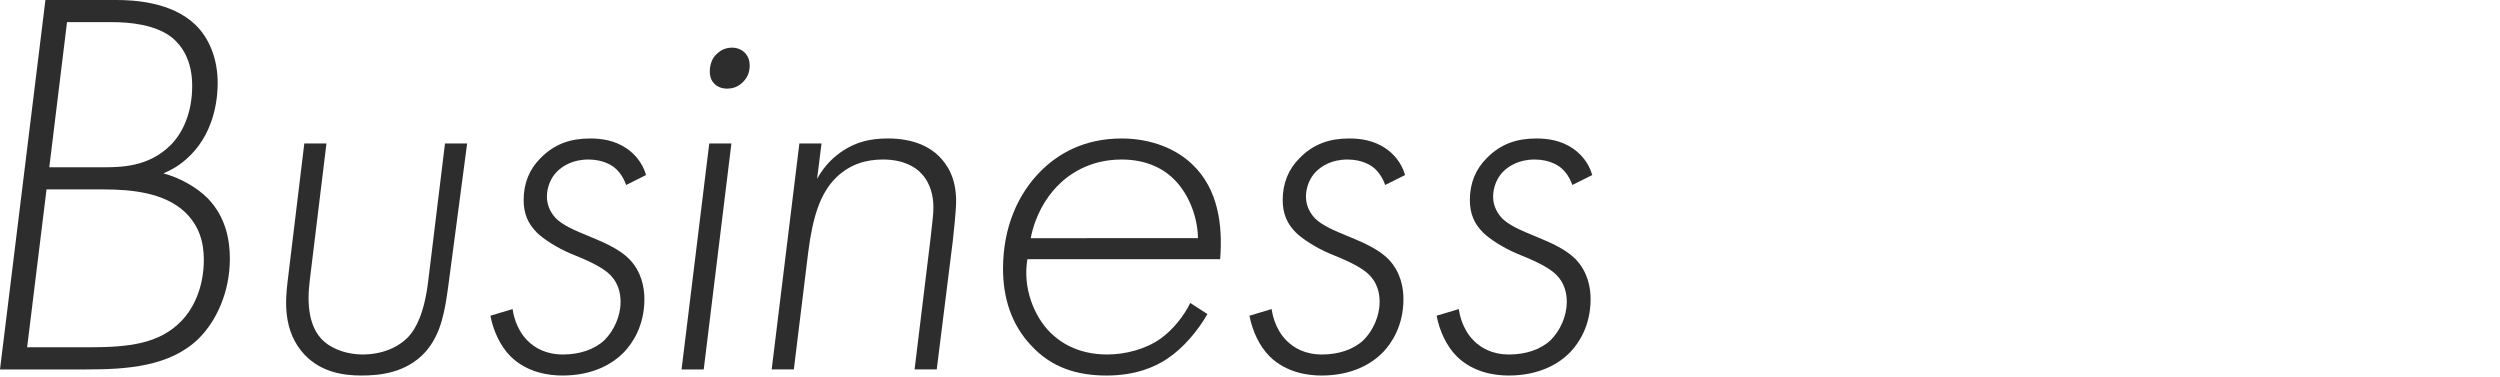
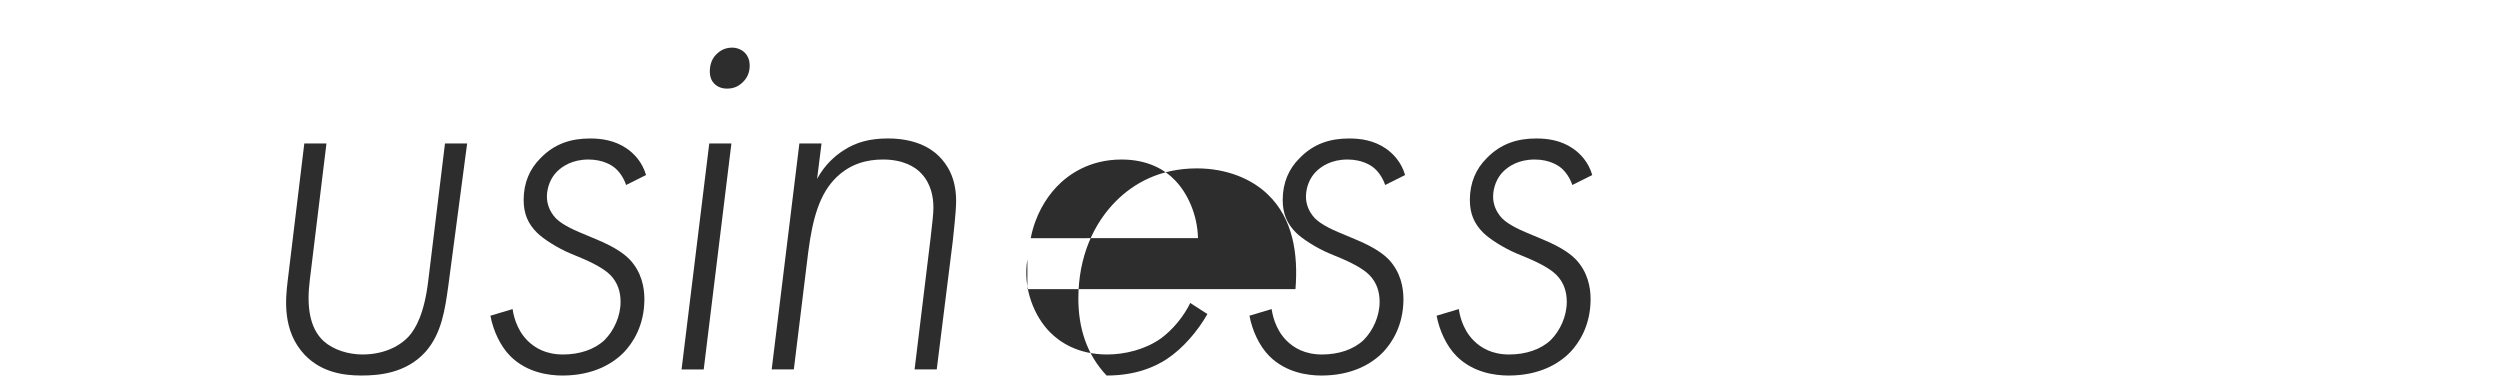
<svg xmlns="http://www.w3.org/2000/svg" version="1.1" id="レイヤー_1" x="0px" y="0px" width="677px" height="102px" viewBox="0 0 677 102" style="enable-background:new 0 0 677 102;" xml:space="preserve">
  <style type="text/css">
	.st0{fill:#2D2D2D;}
</style>
  <g>
    <g>
-       <path class="st0" d="M12.299,0h19.199c4.5,0,14.999,0.45,21.449,6.749c3.6,3.45,6,9,6,15.749c0,2.7-0.3,12.749-7.65,19.799    c-2.55,2.55-5.25,3.9-7.05,4.65c4.5,1.2,8.999,3.749,11.999,6.749c4.95,5.099,6,11.399,6,16.349c0,9-3.6,16.799-8.4,21.599    c-7.8,7.649-19.498,8.399-30.448,8.399H5.999H0L12.299,0z M7.349,94.043h16.799c10.649,0,19.049-0.9,25.048-7.199    c3.6-3.75,6-9.599,6-16.499c0-4.95-1.35-9.3-5.099-12.899c-5.55-5.25-14.399-6.15-21.899-6.15H12.599L7.349,94.043z     M13.349,45.297h14.399c4.8,0,12.449,0,18.449-6c3.45-3.45,5.849-8.999,5.849-16.049c0-7.199-3-10.949-5.25-12.899    c-4.499-3.75-11.849-4.35-16.349-4.35H18.149L13.349,45.297z" />
      <path class="st0" d="M88.406,38.847l-4.499,36.897c-0.9,7.049-0.15,13.049,3.749,16.648c2.7,2.4,6.75,3.6,10.499,3.6    c5.4,0,9.75-1.95,12.449-4.8c1.95-2.1,4.349-6.3,5.4-15.449l4.499-36.897h6l-5.1,38.547c-0.9,6.45-1.8,12.899-6.149,17.849    c-5.25,5.849-12.599,6.45-17.399,6.45c-4.95,0-10.799-0.9-15.299-5.55c-6.15-6.45-5.25-15.149-4.65-20.098l4.5-37.197H88.406z" />
      <path class="st0" d="M169.552,50.097c-0.6-1.8-1.8-3.75-3.45-4.95c-0.45-0.3-2.7-1.95-6.749-1.95c-4.35,0-7.05,1.8-8.55,3.3    c-1.65,1.65-2.7,4.2-2.7,6.75c0,1.8,0.6,3.899,2.4,5.849c0.749,0.75,2.399,2.1,6.299,3.75l4.65,1.95    c5.849,2.4,8.099,4.5,8.999,5.4c3.3,3.45,4.05,7.649,4.05,10.799c0,7.349-3.3,11.999-5.4,14.249c-3.15,3.3-8.55,6.45-16.799,6.45    c-3.6,0-9.599-0.75-14.099-5.249c-2.7-2.7-4.65-6.9-5.4-10.949l6-1.8c0.15,0.9,0.75,5.249,4.05,8.549    c1.95,1.95,4.95,3.75,9.599,3.75c4.5,0,8.55-1.35,11.249-3.9c2.55-2.55,4.349-6.45,4.349-10.349c0-2.7-0.75-5.249-2.85-7.349    c-0.9-0.9-2.85-2.4-7.349-4.35l-3.6-1.499c-3.15-1.35-7.05-3.75-8.849-5.55c-2.4-2.4-3.6-5.1-3.6-8.849    c0-4.65,1.65-8.4,4.499-11.249c3.9-4.05,8.4-5.4,13.499-5.4c3,0,6.599,0.45,9.9,2.7c1.95,1.35,4.2,3.6,5.249,7.199L169.552,50.097    z" />
      <path class="st0" d="M198.066,38.847l-7.499,61.195h-6l7.5-61.195H198.066z M193.417,22.648c-0.6-0.6-1.2-1.65-1.2-3.3    c0-2.1,0.75-3.75,1.95-4.8c1.35-1.35,3-1.65,4.05-1.65c1.65,0,2.85,0.75,3.45,1.35c1.05,1.05,1.35,2.4,1.35,3.45    c0,1.65-0.45,3.15-1.8,4.5c-1.2,1.2-2.55,1.8-4.349,1.8C194.916,23.998,193.866,23.098,193.417,22.648z" />
      <path class="st0" d="M216.47,38.847h5.999l-1.2,9.599c2.1-3.9,4.95-6.3,7.05-7.65c3.6-2.4,7.499-3.3,12.149-3.3    c7.05,0,11.399,2.4,13.799,4.8c2.25,2.25,4.65,5.849,4.65,12.149c0,3-0.75,9.149-0.9,10.799l-4.35,34.798h-5.999l4.349-35.698    c0.45-4.2,0.75-6.299,0.75-8.099c0-2.85-0.6-6.45-3.3-9.299c-1.65-1.8-4.95-3.75-10.349-3.75c-4.499,0-8.849,1.2-12.599,4.8    c-4.499,4.349-6.45,10.949-7.649,20.248l-3.9,31.798h-5.999L216.47,38.847z" />
-       <path class="st0" d="M278.221,70.195c-1.35,7.949,1.95,15.599,6.149,19.798c2.4,2.4,7.199,6,15.449,6    c4.8,0,10.349-1.35,14.549-4.349c3.3-2.4,6.3-6.15,7.949-9.599l4.649,2.999c-2.55,4.5-6.599,9.3-10.949,12.149    c-3.15,2.1-8.4,4.5-16.349,4.5c-7.949,0-14.849-2.1-20.398-8.099c-5.4-5.7-7.65-12.899-7.65-20.848    c0-11.399,4.2-20.399,10.199-26.398c4.8-4.8,11.849-8.849,21.898-8.849c8.1,0,14.849,2.85,19.199,7.05    c6.9,6.599,8.25,16.199,7.5,25.648H278.221z M324.417,64.496c-0.15-6.45-2.85-12.15-6.149-15.599c-2.85-3-7.5-5.7-14.549-5.7    c-8.849,0-14.549,4.2-17.548,7.349c-3,3.15-5.85,7.8-7.05,13.949H324.417z" />
+       <path class="st0" d="M278.221,70.195c-1.35,7.949,1.95,15.599,6.149,19.798c2.4,2.4,7.199,6,15.449,6    c4.8,0,10.349-1.35,14.549-4.349c3.3-2.4,6.3-6.15,7.949-9.599l4.649,2.999c-2.55,4.5-6.599,9.3-10.949,12.149    c-3.15,2.1-8.4,4.5-16.349,4.5c-5.4-5.7-7.65-12.899-7.65-20.848    c0-11.399,4.2-20.399,10.199-26.398c4.8-4.8,11.849-8.849,21.898-8.849c8.1,0,14.849,2.85,19.199,7.05    c6.9,6.599,8.25,16.199,7.5,25.648H278.221z M324.417,64.496c-0.15-6.45-2.85-12.15-6.149-15.599c-2.85-3-7.5-5.7-14.549-5.7    c-8.849,0-14.549,4.2-17.548,7.349c-3,3.15-5.85,7.8-7.05,13.949H324.417z" />
      <path class="st0" d="M375.101,50.097c-0.6-1.8-1.8-3.75-3.45-4.95c-0.45-0.3-2.7-1.95-6.749-1.95c-4.35,0-7.05,1.8-8.55,3.3    c-1.65,1.65-2.7,4.2-2.7,6.75c0,1.8,0.6,3.899,2.4,5.849c0.749,0.75,2.399,2.1,6.299,3.75l4.65,1.95    c5.849,2.4,8.099,4.5,8.999,5.4c3.3,3.45,4.05,7.649,4.05,10.799c0,7.349-3.3,11.999-5.4,14.249c-3.15,3.3-8.55,6.45-16.799,6.45    c-3.6,0-9.599-0.75-14.099-5.249c-2.7-2.7-4.65-6.9-5.4-10.949l6-1.8c0.15,0.9,0.75,5.249,4.05,8.549    c1.95,1.95,4.95,3.75,9.599,3.75c4.5,0,8.55-1.35,11.249-3.9c2.55-2.55,4.349-6.45,4.349-10.349c0-2.7-0.75-5.249-2.85-7.349    c-0.9-0.9-2.85-2.4-7.349-4.35l-3.6-1.499c-3.15-1.35-7.05-3.75-8.849-5.55c-2.4-2.4-3.599-5.1-3.599-8.849    c0-4.65,1.65-8.4,4.499-11.249c3.9-4.05,8.4-5.4,13.499-5.4c3,0,6.599,0.45,9.9,2.7c1.95,1.35,4.2,3.6,5.249,7.199L375.101,50.097    z" />
      <path class="st0" d="M425.784,50.097c-0.6-1.8-1.8-3.75-3.45-4.95c-0.45-0.3-2.7-1.95-6.749-1.95c-4.35,0-7.05,1.8-8.55,3.3    c-1.65,1.65-2.7,4.2-2.7,6.75c0,1.8,0.6,3.899,2.4,5.849c0.749,0.75,2.399,2.1,6.299,3.75l4.65,1.95    c5.849,2.4,8.099,4.5,8.999,5.4c3.3,3.45,4.05,7.649,4.05,10.799c0,7.349-3.3,11.999-5.4,14.249c-3.15,3.3-8.55,6.45-16.799,6.45    c-3.6,0-9.599-0.75-14.099-5.249c-2.7-2.7-4.65-6.9-5.4-10.949l6-1.8c0.15,0.9,0.75,5.249,4.05,8.549    c1.95,1.95,4.95,3.75,9.599,3.75c4.5,0,8.55-1.35,11.249-3.9c2.55-2.55,4.349-6.45,4.349-10.349c0-2.7-0.75-5.249-2.85-7.349    c-0.9-0.9-2.85-2.4-7.349-4.35l-3.6-1.499c-3.15-1.35-7.05-3.75-8.849-5.55c-2.4-2.4-3.599-5.1-3.599-8.849    c0-4.65,1.65-8.4,4.499-11.249c3.9-4.05,8.4-5.4,13.499-5.4c3,0,6.599,0.45,9.9,2.7c1.95,1.35,4.2,3.6,5.249,7.199L425.784,50.097    z" />
    </g>
  </g>
</svg>